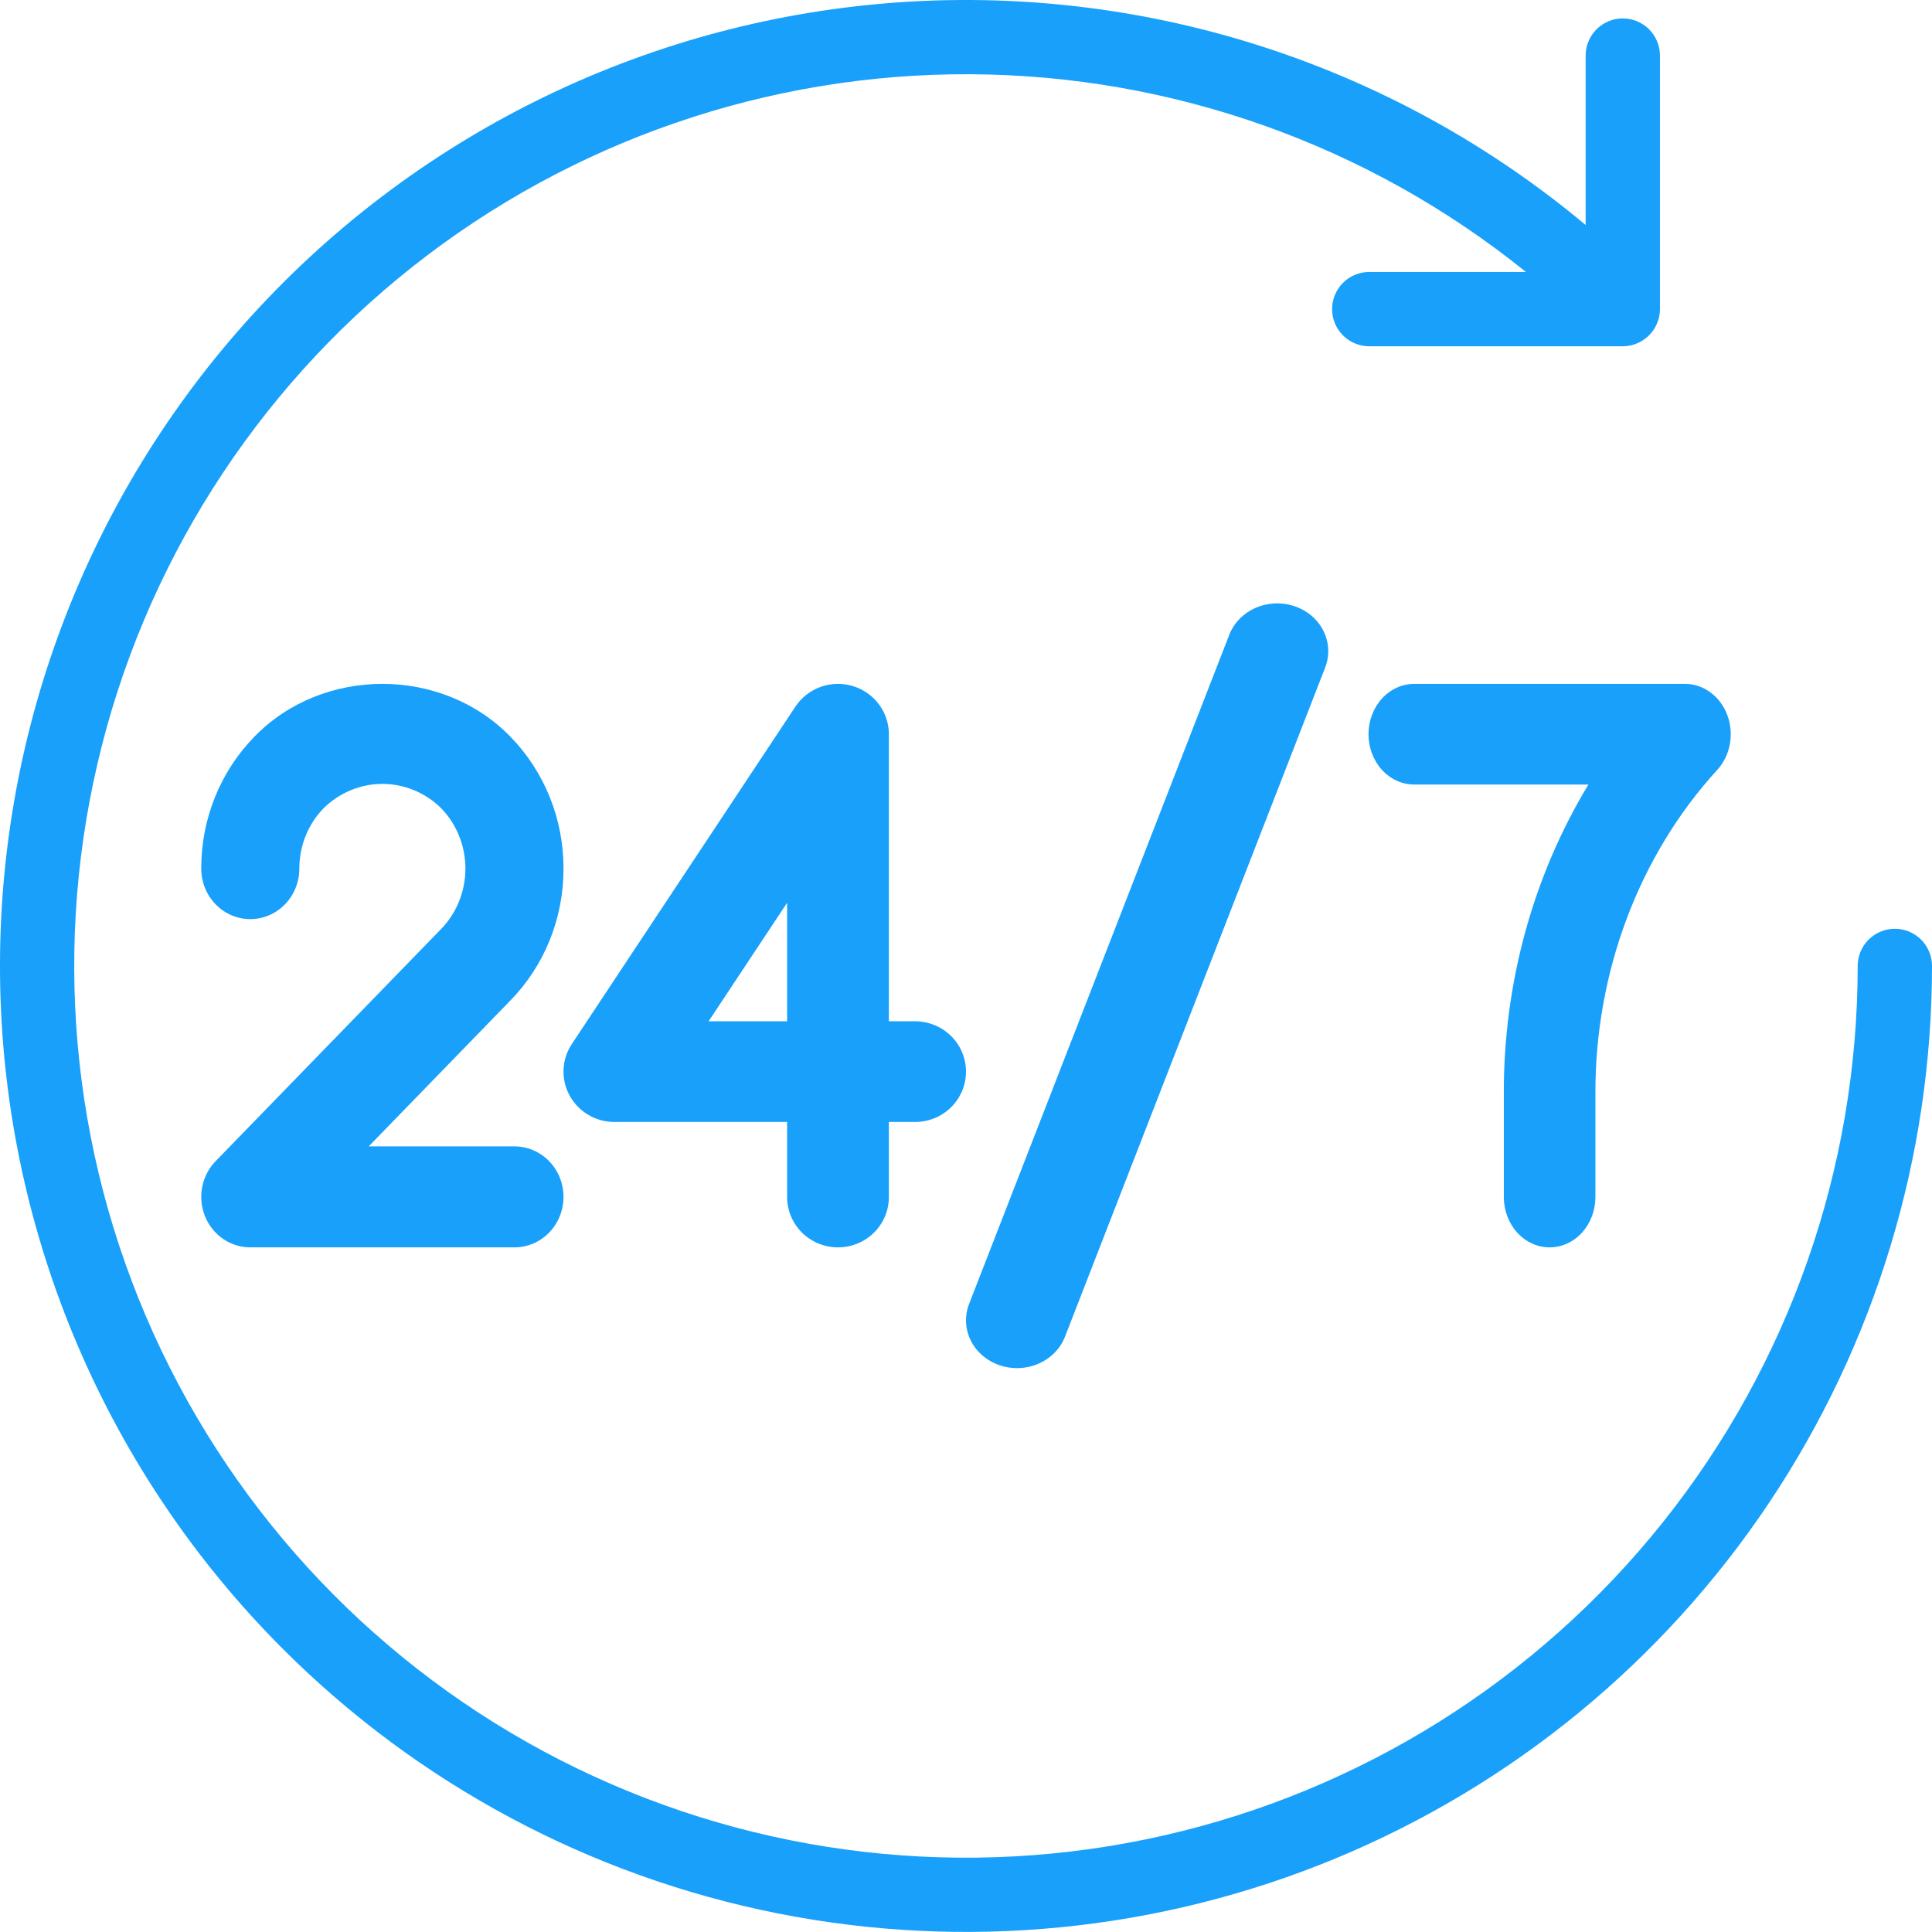
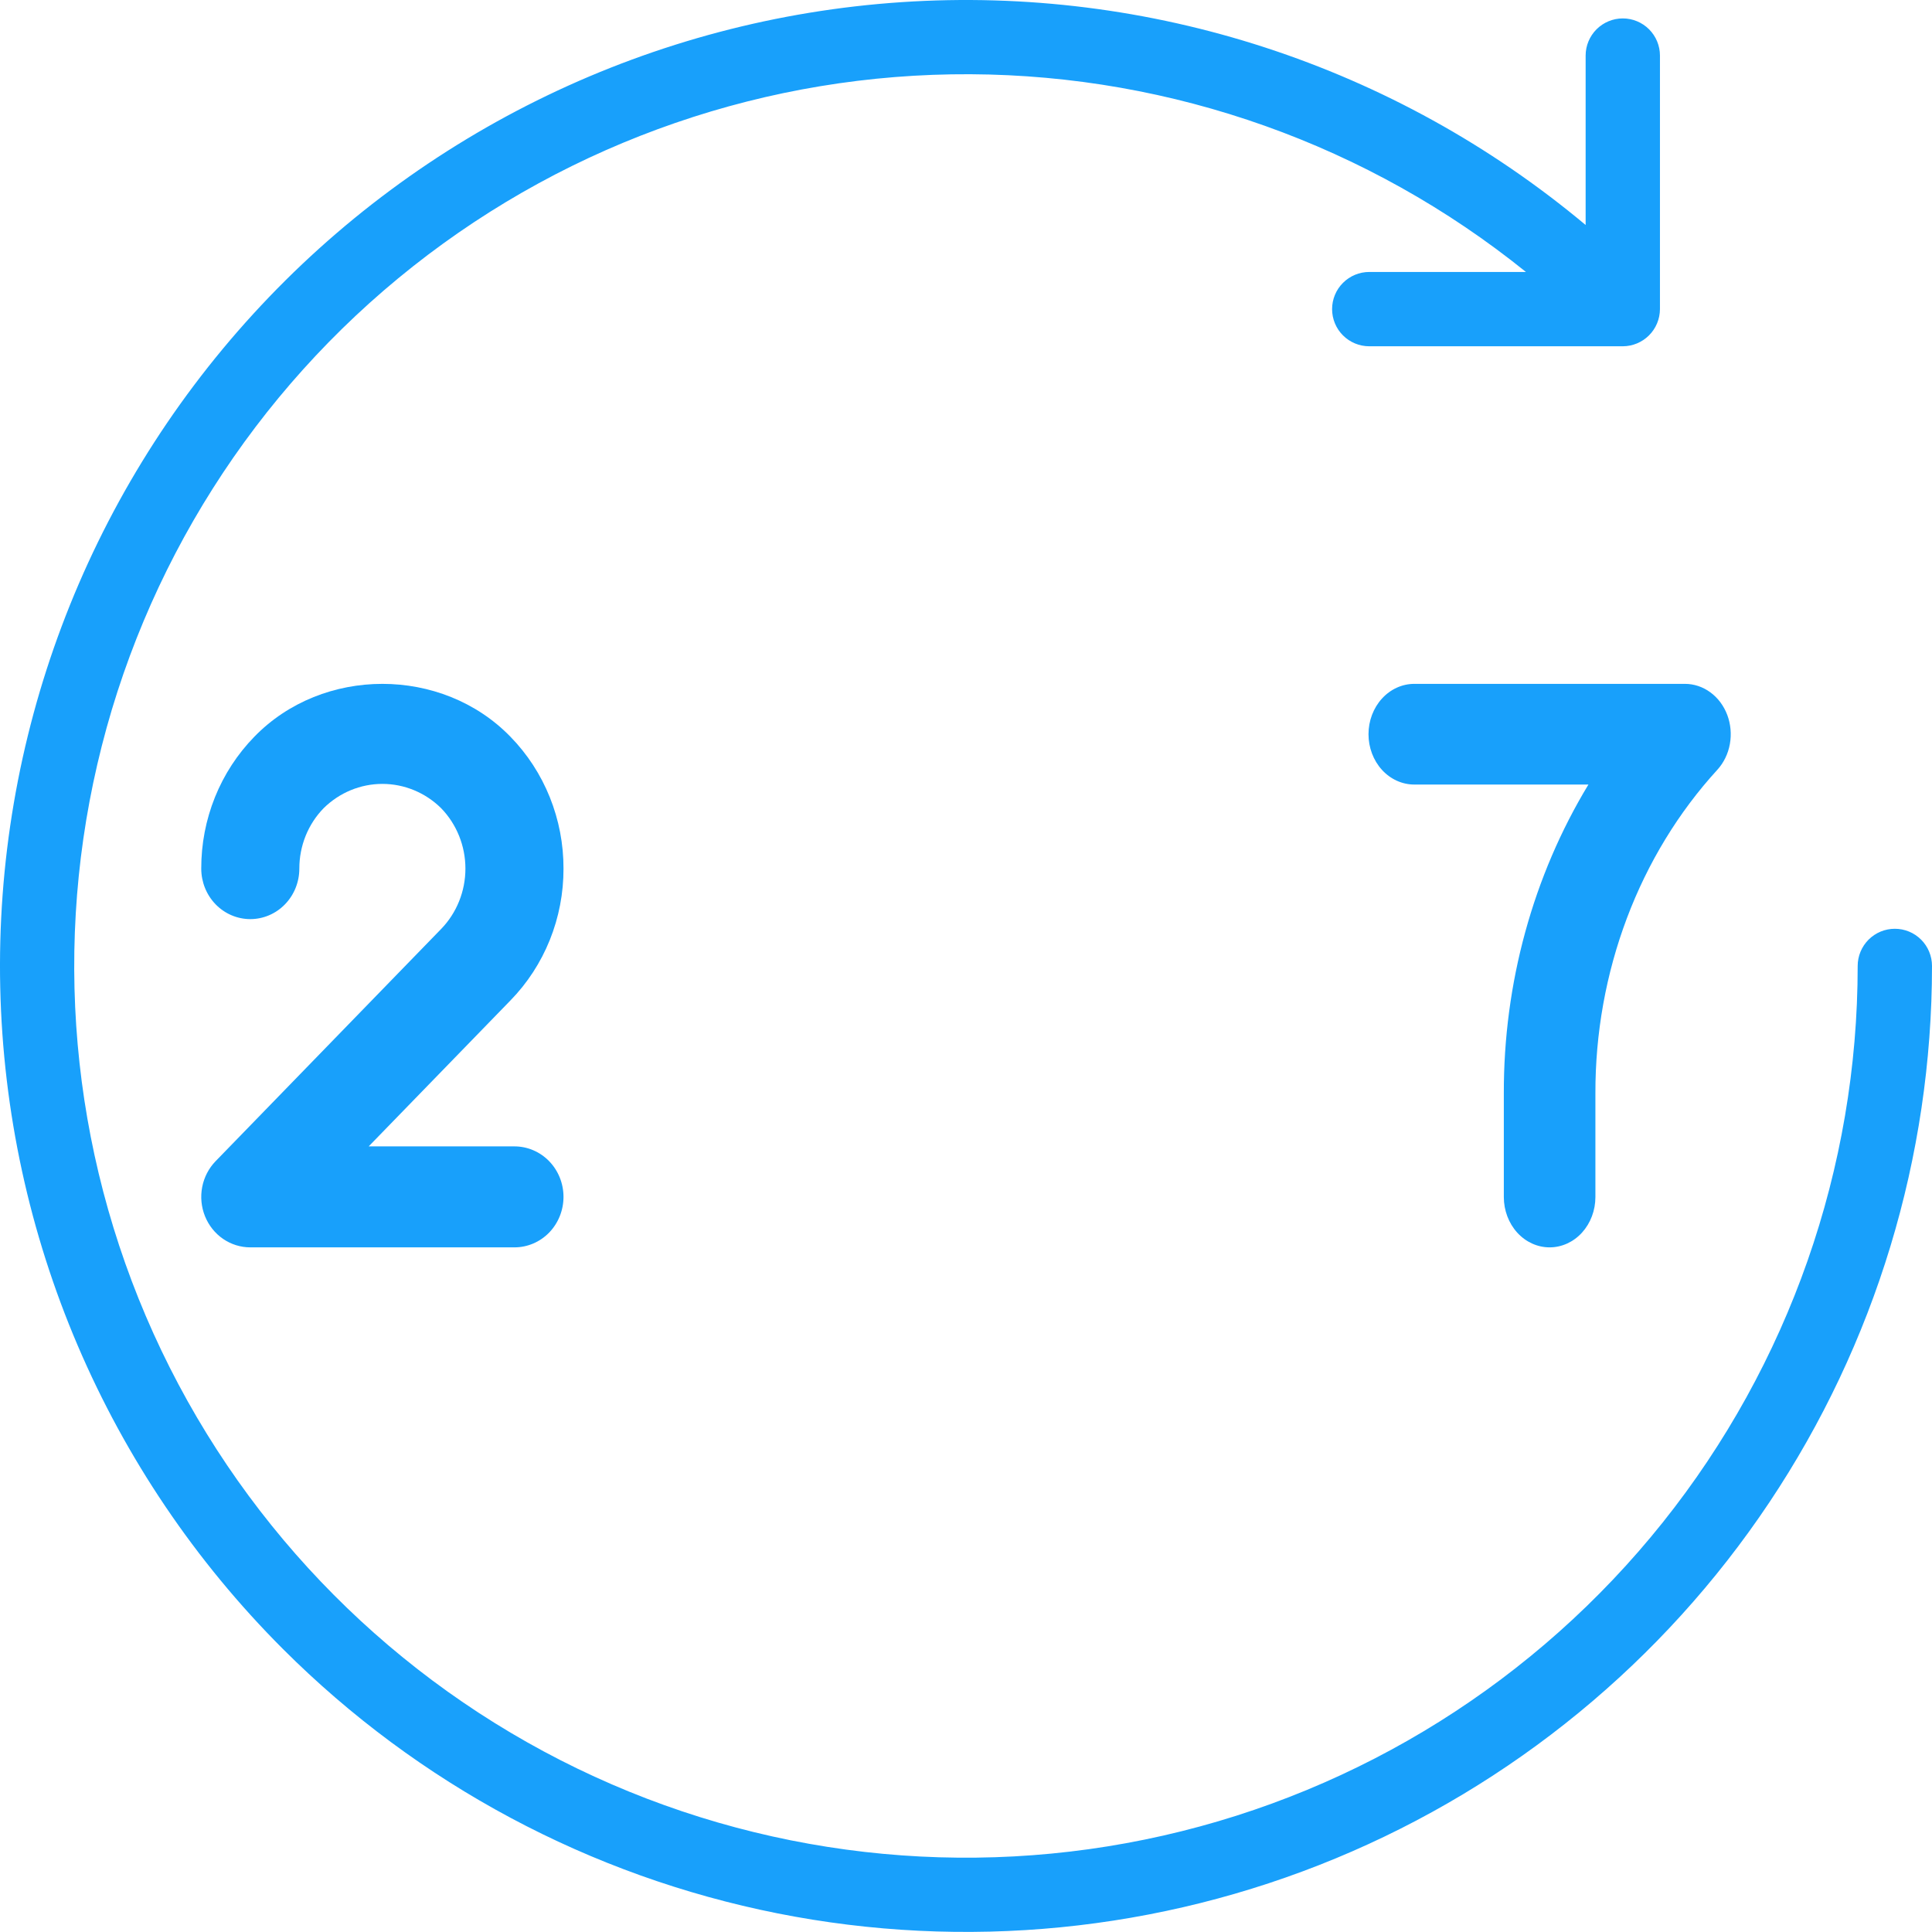
<svg xmlns="http://www.w3.org/2000/svg" width="90" height="90" viewBox="0 0 90 90" fill="none">
  <path d="M88.269 43.266C88.042 43.266 87.817 43.31 87.607 43.397C87.397 43.484 87.206 43.612 87.045 43.772C86.885 43.933 86.757 44.124 86.67 44.334C86.583 44.544 86.538 44.769 86.538 44.996C86.539 54.417 83.337 63.559 77.458 70.92C71.579 78.282 63.373 83.427 54.185 85.51C44.998 87.594 35.374 86.492 26.895 82.387C18.416 78.281 11.584 71.415 7.52 62.916C3.457 54.416 2.403 44.788 4.532 35.611C6.661 26.433 11.847 18.252 19.237 12.41C26.628 6.568 35.785 3.411 45.206 3.458C54.627 3.506 63.752 6.754 71.084 12.669H63.785C63.326 12.669 62.886 12.852 62.561 13.177C62.236 13.501 62.054 13.941 62.054 14.4C62.054 14.859 62.236 15.3 62.561 15.624C62.886 15.949 63.326 16.131 63.785 16.131H75.596C76.055 16.129 76.494 15.946 76.818 15.622C77.142 15.298 77.325 14.859 77.327 14.4V2.589C77.327 2.13 77.144 1.69 76.82 1.365C76.495 1.041 76.055 0.858 75.596 0.858C75.137 0.858 74.697 1.041 74.372 1.365C74.048 1.69 73.865 2.13 73.865 2.589V10.481C64.976 3.046 53.562 -0.672 42 0.1C30.437 0.872 19.619 6.075 11.797 14.625C3.975 23.175 -0.247 34.413 0.011 45.998C0.269 57.583 4.986 68.622 13.18 76.816C19.474 83.109 27.492 87.395 36.221 89.132C44.95 90.868 53.998 89.977 62.221 86.571C70.443 83.165 77.472 77.397 82.416 69.997C87.361 62.597 90 53.897 90 44.996C90 44.769 89.955 44.544 89.868 44.334C89.781 44.124 89.654 43.933 89.493 43.772C89.332 43.612 89.142 43.484 88.932 43.397C88.722 43.31 88.496 43.266 88.269 43.266V43.266Z" fill="#18A0FB" />
-   <path d="M57.264 29.572L45.145 60.74C45.038 61.015 44.989 61.307 45.002 61.6C45.015 61.892 45.09 62.18 45.222 62.445C45.353 62.711 45.54 62.949 45.77 63.147C46.001 63.345 46.271 63.498 46.565 63.598C46.858 63.698 47.17 63.743 47.483 63.73C47.795 63.717 48.102 63.647 48.385 63.523C48.668 63.398 48.923 63.223 49.133 63.007C49.344 62.791 49.507 62.538 49.614 62.262L61.732 31.094C61.947 30.539 61.919 29.927 61.652 29.392C61.386 28.857 60.903 28.443 60.31 28.242C59.718 28.04 59.064 28.067 58.493 28.316C57.921 28.566 57.479 29.017 57.264 29.572V29.572Z" fill="#18A0FB" />
  <path d="M26.25 40.464C26.253 39.322 26.036 38.192 25.612 37.138C25.188 36.083 24.565 35.126 23.779 34.321C20.591 31.036 15.035 31.036 11.847 34.321C11.061 35.126 10.438 36.083 10.013 37.137C9.589 38.192 9.372 39.322 9.375 40.464C9.375 41.087 9.616 41.686 10.044 42.127C10.473 42.568 11.054 42.816 11.66 42.816C12.266 42.816 12.847 42.568 13.275 42.127C13.704 41.686 13.944 41.087 13.944 40.464C13.943 39.94 14.043 39.422 14.237 38.938C14.432 38.455 14.717 38.016 15.078 37.647C15.814 36.922 16.794 36.517 17.813 36.517C18.832 36.517 19.812 36.922 20.548 37.647C21.273 38.394 21.681 39.407 21.681 40.462C21.681 41.518 21.273 42.531 20.548 43.277L10.044 54.092C9.725 54.421 9.507 54.84 9.419 55.296C9.331 55.753 9.376 56.226 9.549 56.655C9.722 57.085 10.015 57.453 10.39 57.711C10.766 57.969 11.208 58.107 11.66 58.107H23.965C24.571 58.107 25.152 57.86 25.581 57.419C26.009 56.977 26.25 56.379 26.25 55.755C26.25 55.131 26.009 54.533 25.581 54.092C25.152 53.651 24.571 53.403 23.965 53.403H17.175L23.779 46.604C24.565 45.799 25.188 44.842 25.612 43.788C26.036 42.734 26.253 41.604 26.25 40.464V40.464Z" fill="#18A0FB" />
-   <path d="M39.037 58.107C39.348 58.108 39.657 58.047 39.944 57.929C40.232 57.811 40.493 57.639 40.713 57.421C40.933 57.203 41.108 56.944 41.227 56.66C41.346 56.375 41.407 56.07 41.407 55.763V52.266H42.63C43.259 52.266 43.861 52.019 44.306 51.579C44.75 51.139 45 50.543 45 49.921C45 49.299 44.75 48.702 44.306 48.263C43.861 47.823 43.259 47.576 42.63 47.576H41.407V34.202C41.407 33.697 41.242 33.206 40.937 32.801C40.633 32.397 40.204 32.1 39.715 31.956C39.227 31.811 38.704 31.826 38.224 31.999C37.745 32.172 37.335 32.493 37.055 32.915L26.638 48.634C26.404 48.987 26.27 49.397 26.252 49.82C26.234 50.243 26.331 50.662 26.535 51.035C26.738 51.407 27.039 51.718 27.406 51.934C27.773 52.151 28.193 52.266 28.621 52.266H36.667V55.763C36.667 56.07 36.728 56.375 36.848 56.66C36.967 56.944 37.141 57.203 37.361 57.421C37.581 57.639 37.843 57.811 38.13 57.929C38.418 58.047 38.726 58.108 39.037 58.107V58.107ZM33.008 47.576L36.667 42.054V47.576H33.008Z" fill="#18A0FB" />
  <path d="M70.054 55.763C70.054 56.384 70.279 56.981 70.679 57.421C71.079 57.86 71.621 58.107 72.187 58.107C72.753 58.107 73.295 57.86 73.695 57.421C74.095 56.981 74.32 56.384 74.32 55.763V50.935C74.313 48.134 74.812 45.36 75.787 42.772C76.762 40.185 78.194 37.835 80 35.86C80.299 35.532 80.502 35.115 80.584 34.66C80.666 34.205 80.624 33.733 80.463 33.305C80.301 32.876 80.028 32.51 79.677 32.253C79.326 31.995 78.914 31.857 78.492 31.857H65.883C65.317 31.857 64.775 32.105 64.375 32.544C63.975 32.984 63.75 33.58 63.75 34.202C63.75 34.824 63.975 35.421 64.375 35.861C64.775 36.3 65.317 36.547 65.883 36.547H73.995C71.413 40.808 70.041 45.816 70.054 50.935V55.763Z" fill="#18A0FB" />
</svg>